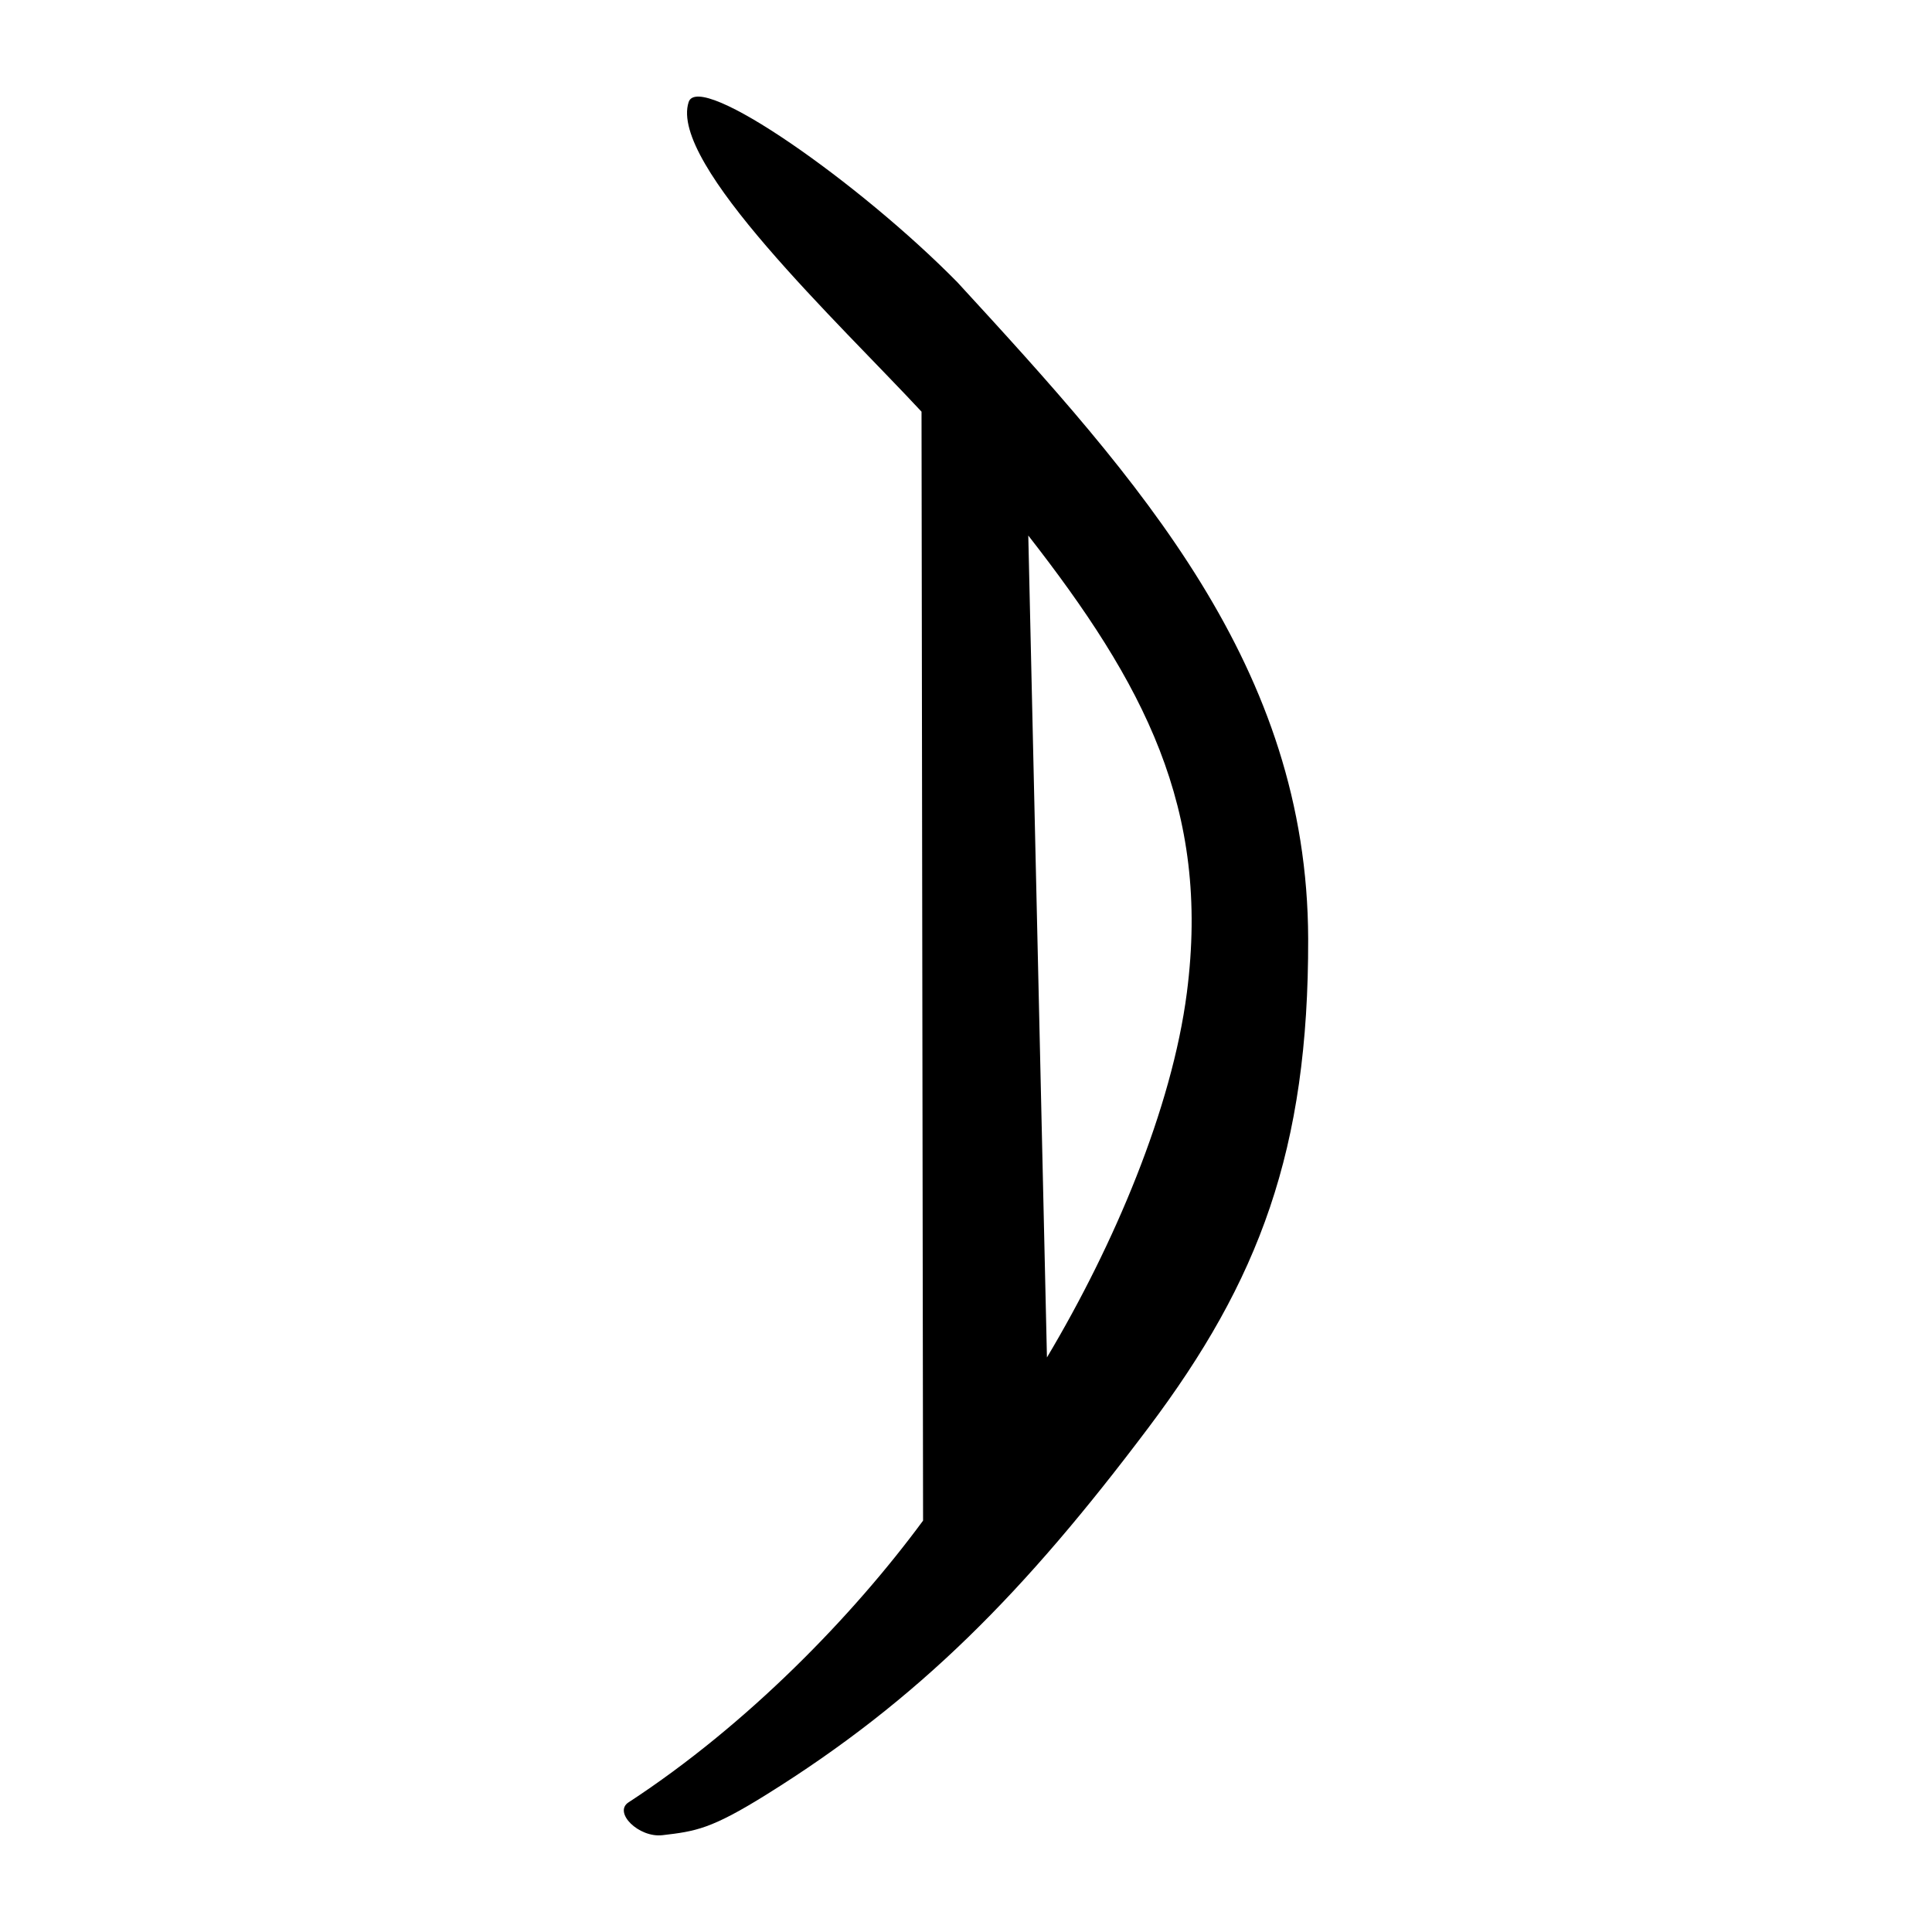
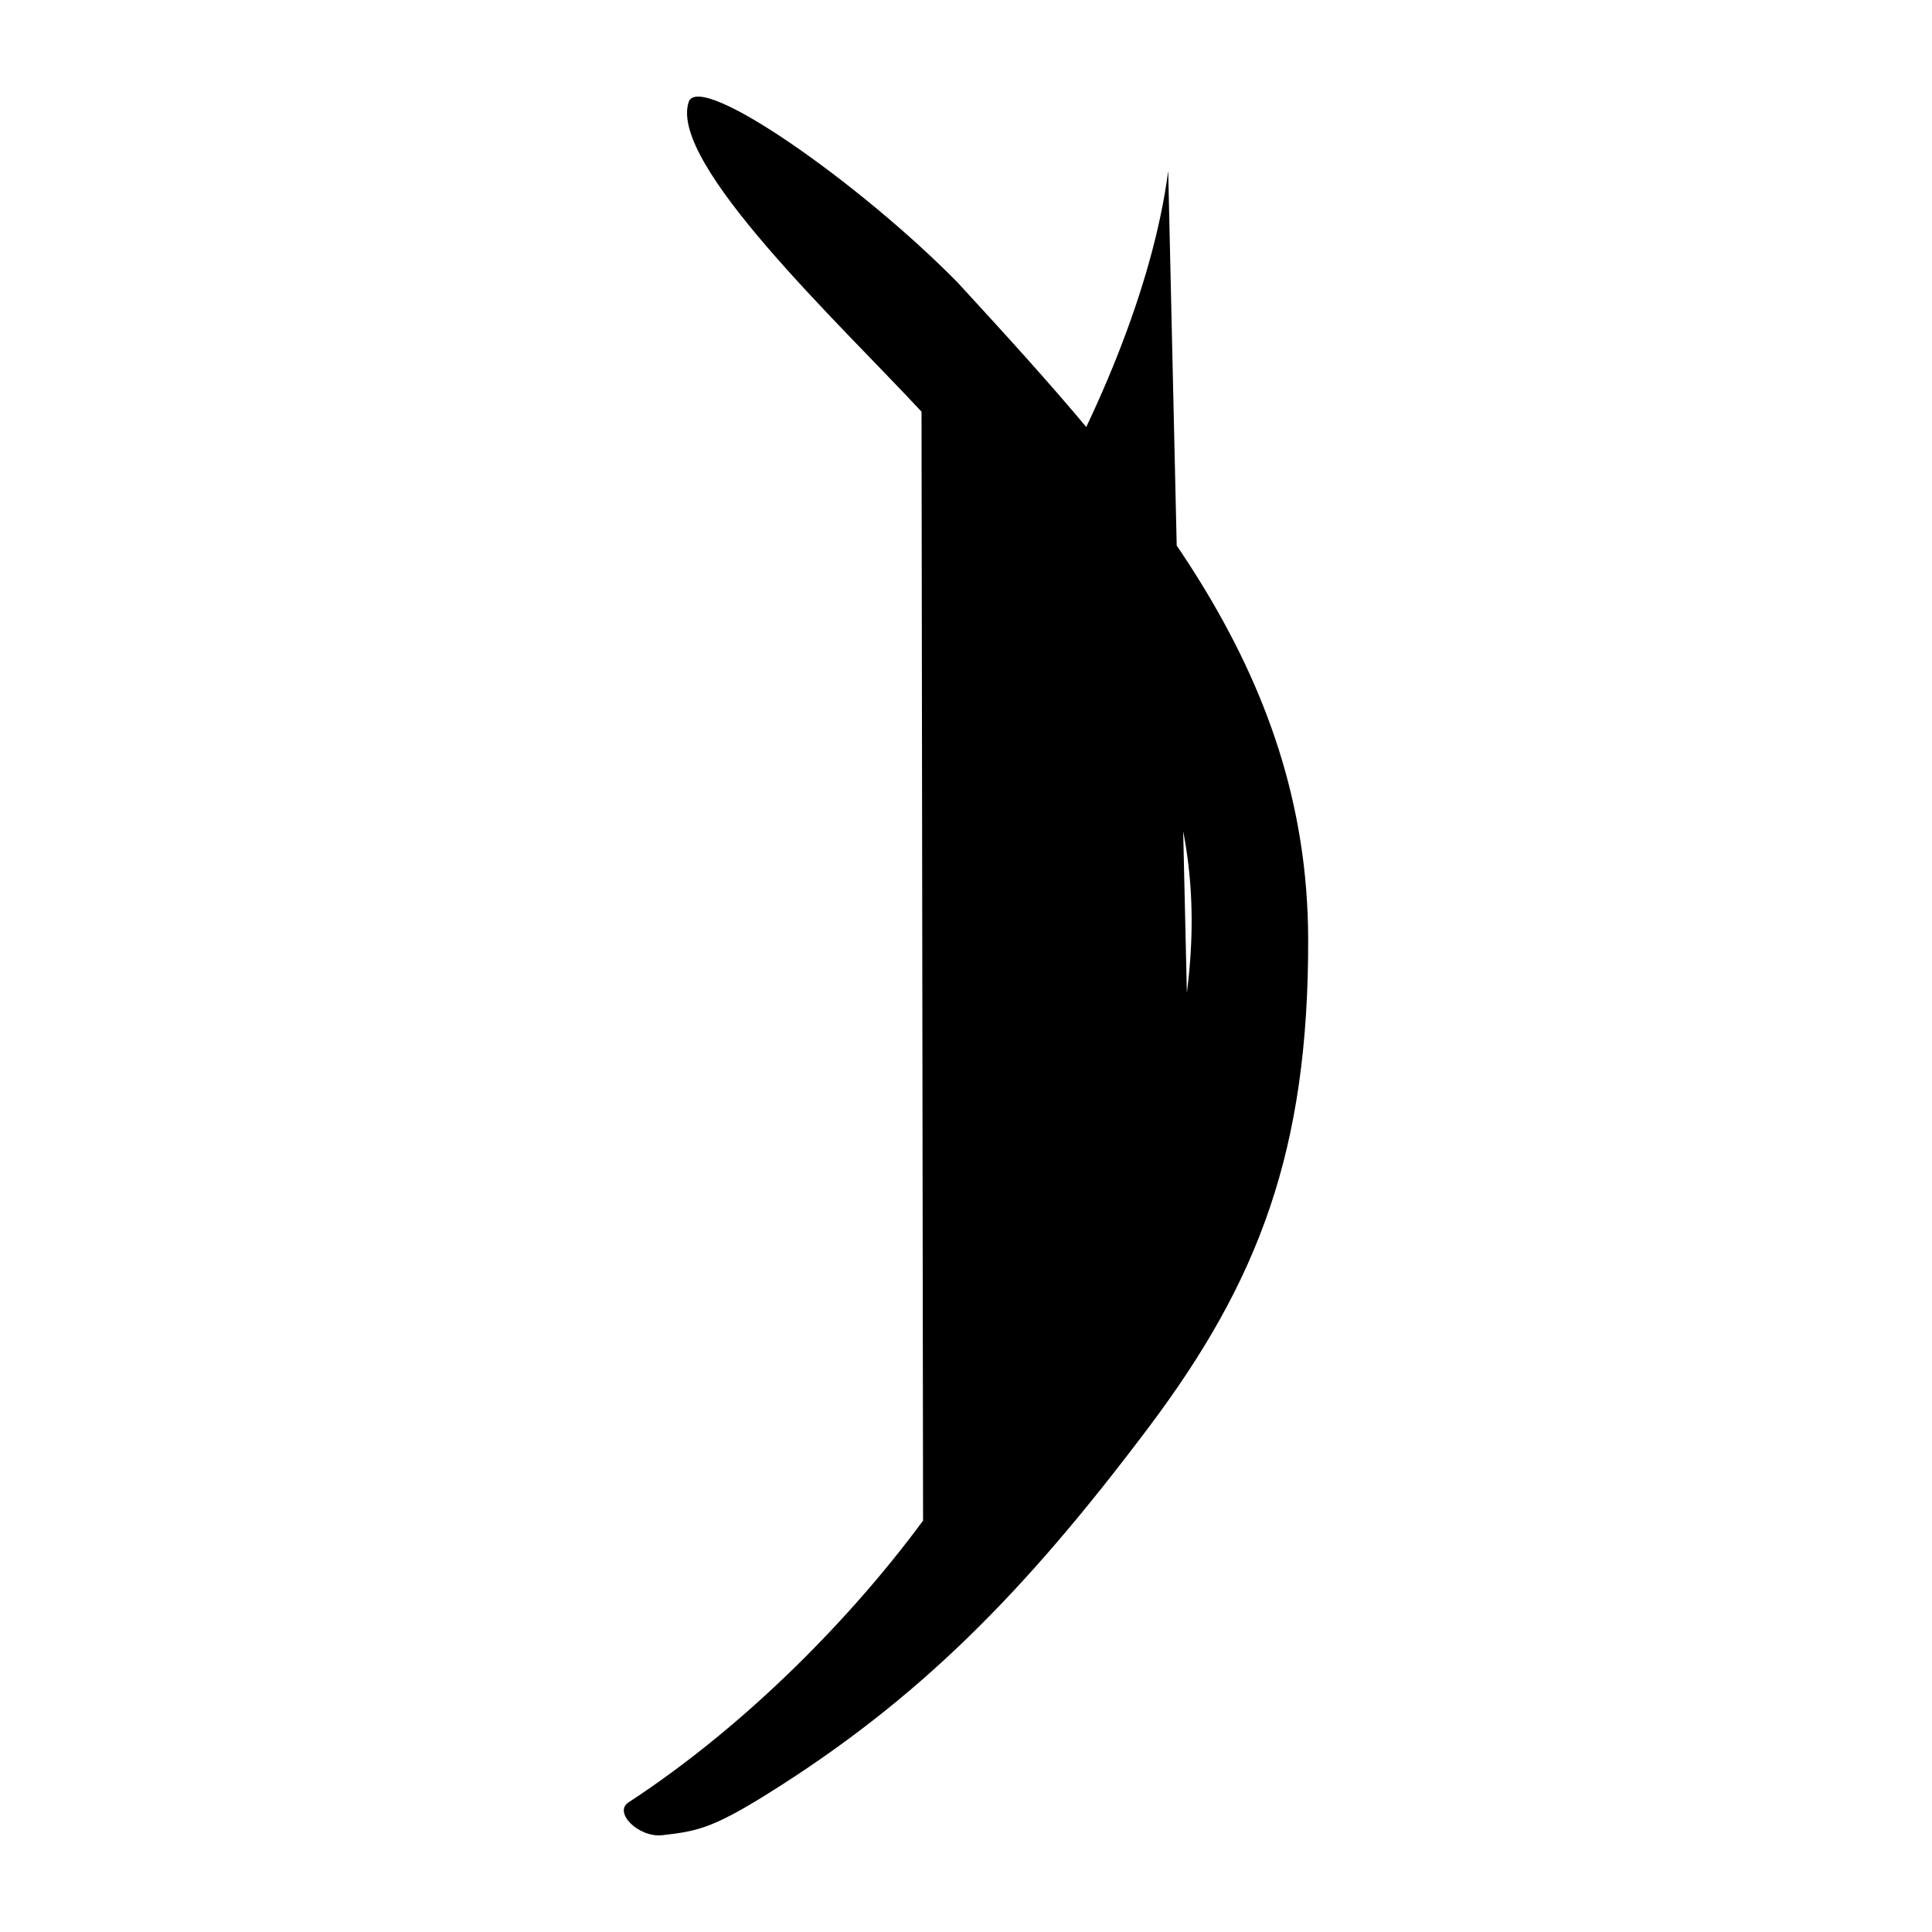
<svg xmlns="http://www.w3.org/2000/svg" viewBox="0 0 300 300" height="300" width="300" id="svg326" version="1.1">
  <defs id="defs330" />
-   <path id="path336" d="M 97.598,279.87 C 116.069,267.814 132.468,250.875 143.334,236.122 L 143.094,63.925 c -12.756,-13.741 -39.27,-38.564 -36.161,-48.076 1.612,-4.932 26.567,12.561 41.732,27.984 28.32,30.808 54.364,59.725 54.467,101.96 0.08,32.773 -7.647,53.087 -24.798,75.887 -19.276,25.625 -35.683,42.26 -59.355,57 -8.544,5.32 -10.933,5.683 -16.117,6.287 -3.671,0.428 -7.672,-3.526 -5.264,-5.098 z M 184.294,154.158 c 3.712,-28.698 -6.78,-48.121 -24.622,-71.001 l 2.898,127.626 c 10.473,-17.562 19.4,-38.659 21.724,-56.625 z" style="fill:#000000;stroke-width:0.69" />
+   <path id="path336" d="M 97.598,279.87 C 116.069,267.814 132.468,250.875 143.334,236.122 L 143.094,63.925 c -12.756,-13.741 -39.27,-38.564 -36.161,-48.076 1.612,-4.932 26.567,12.561 41.732,27.984 28.32,30.808 54.364,59.725 54.467,101.96 0.08,32.773 -7.647,53.087 -24.798,75.887 -19.276,25.625 -35.683,42.26 -59.355,57 -8.544,5.32 -10.933,5.683 -16.117,6.287 -3.671,0.428 -7.672,-3.526 -5.264,-5.098 z M 184.294,154.158 c 3.712,-28.698 -6.78,-48.121 -24.622,-71.001 c 10.473,-17.562 19.4,-38.659 21.724,-56.625 z" style="fill:#000000;stroke-width:0.69" />
</svg>